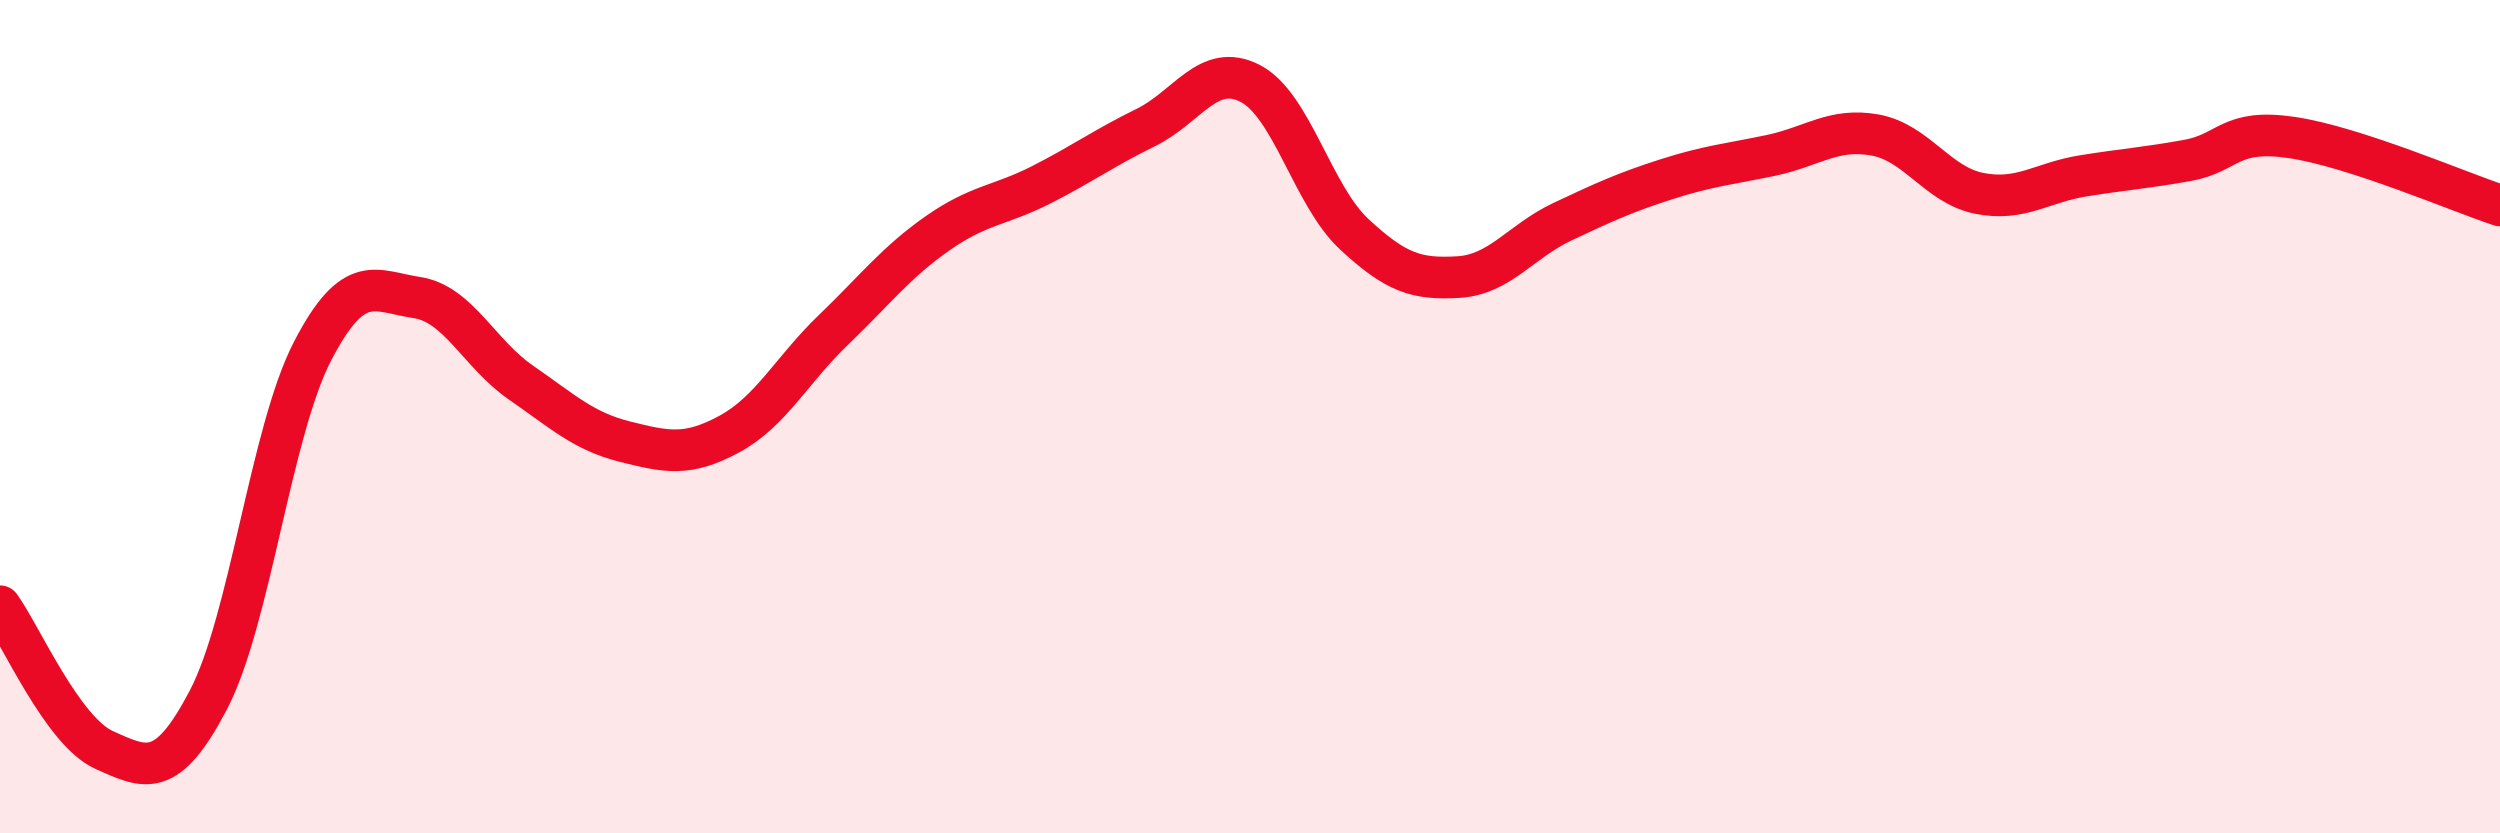
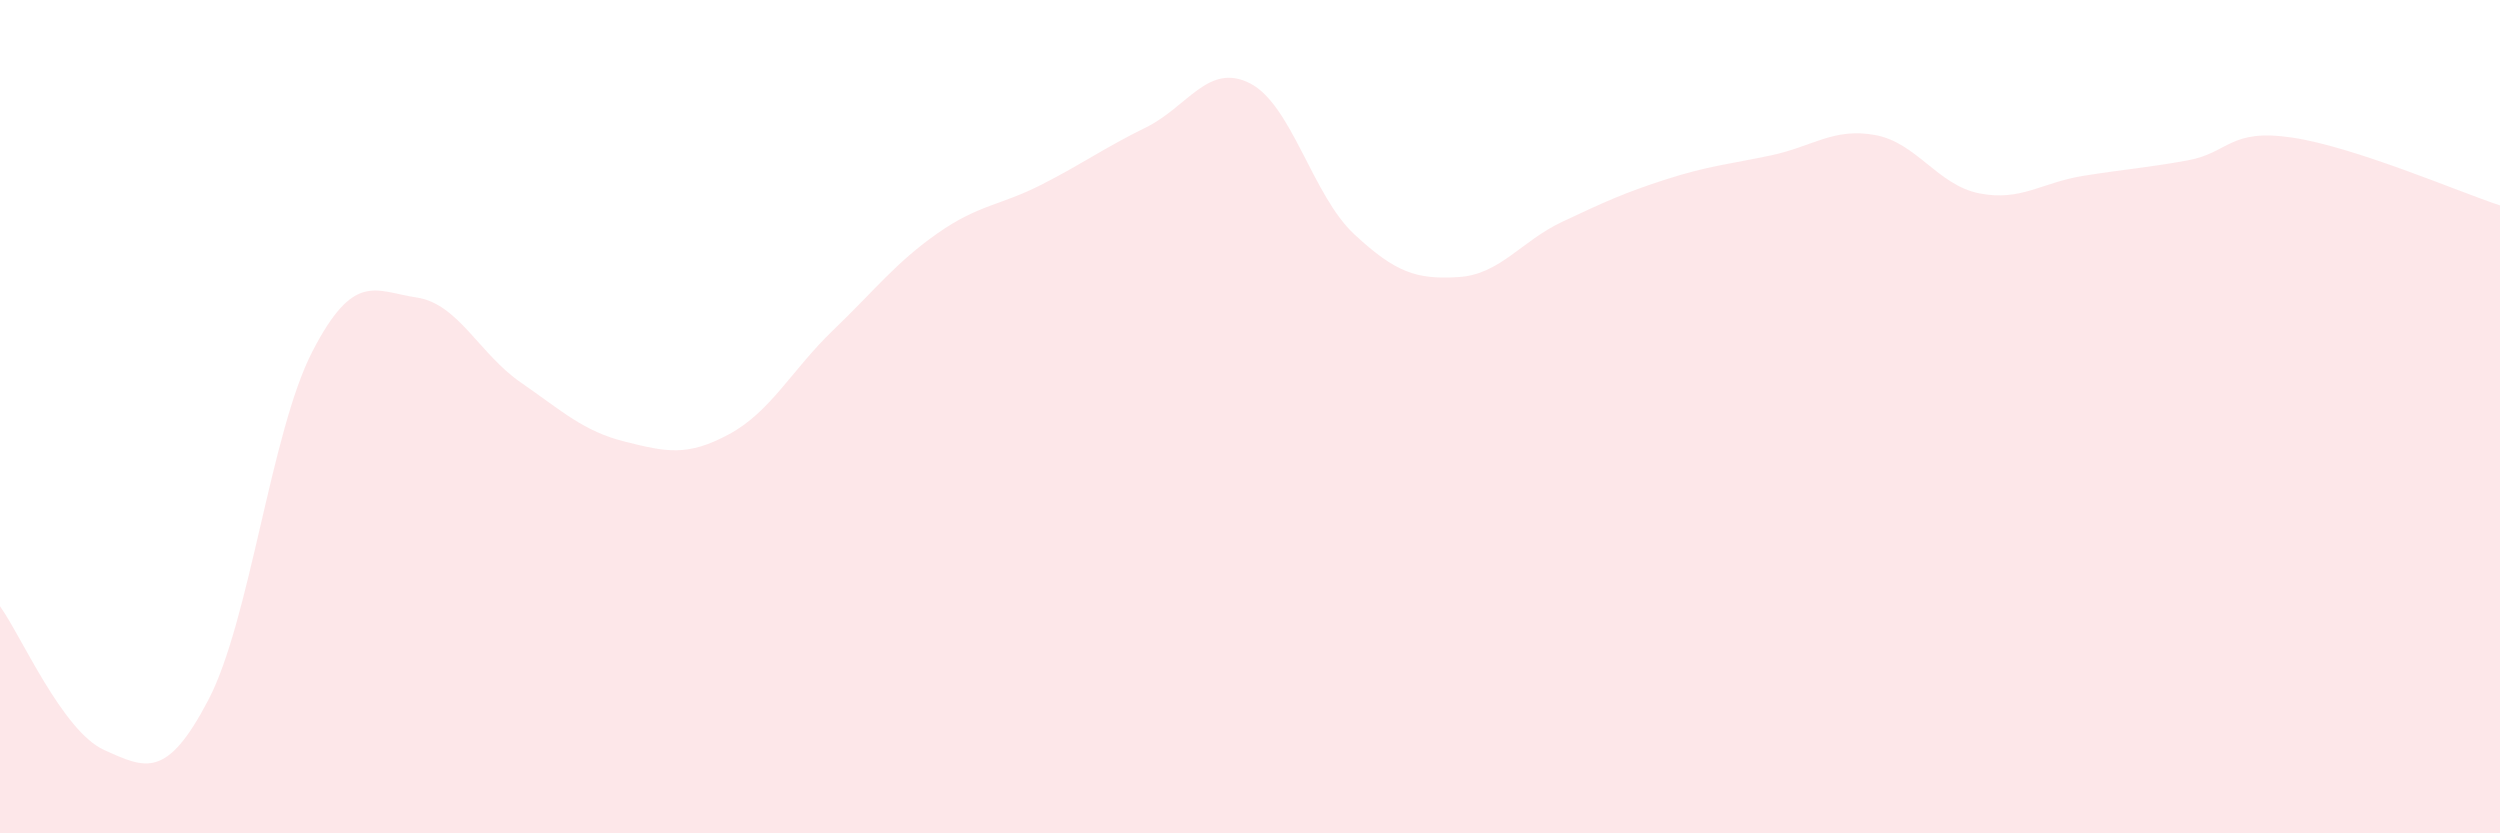
<svg xmlns="http://www.w3.org/2000/svg" width="60" height="20" viewBox="0 0 60 20">
  <path d="M 0,14.55 C 0.5,15.24 1.5,17.55 2.5,18 C 3.5,18.45 4,18.71 5,16.8 C 6,14.89 6.5,10.36 7.5,8.43 C 8.5,6.5 9,6.99 10,7.14 C 11,7.29 11.5,8.49 12.5,9.18 C 13.5,9.87 14,10.35 15,10.6 C 16,10.85 16.5,10.96 17.5,10.42 C 18.5,9.88 19,8.88 20,7.92 C 21,6.96 21.5,6.3 22.5,5.6 C 23.5,4.9 24,4.94 25,4.43 C 26,3.92 26.5,3.55 27.5,3.06 C 28.5,2.57 29,1.49 30,2 C 31,2.51 31.5,4.69 32.5,5.62 C 33.5,6.55 34,6.71 35,6.65 C 36,6.59 36.5,5.79 37.5,5.32 C 38.5,4.85 39,4.62 40,4.3 C 41,3.98 41.5,3.94 42.5,3.73 C 43.5,3.52 44,3.06 45,3.24 C 46,3.42 46.5,4.44 47.5,4.64 C 48.5,4.84 49,4.38 50,4.22 C 51,4.06 51.5,4.03 52.5,3.85 C 53.5,3.67 53.5,3.08 55,3.3 C 56.5,3.52 59,4.6 60,4.93L60 20L0 20Z" fill="#EB0A25" opacity="0.1" stroke-linecap="round" stroke-linejoin="round" />
-   <path d="M 0,14.55 C 0.5,15.24 1.5,17.55 2.5,18 C 3.5,18.45 4,18.71 5,16.8 C 6,14.89 6.5,10.36 7.5,8.43 C 8.5,6.5 9,6.99 10,7.14 C 11,7.29 11.5,8.49 12.5,9.18 C 13.5,9.87 14,10.35 15,10.6 C 16,10.85 16.5,10.96 17.5,10.42 C 18.5,9.88 19,8.88 20,7.92 C 21,6.96 21.5,6.3 22.5,5.6 C 23.5,4.9 24,4.94 25,4.43 C 26,3.92 26.5,3.55 27.5,3.06 C 28.5,2.57 29,1.49 30,2 C 31,2.51 31.5,4.69 32.5,5.62 C 33.5,6.55 34,6.71 35,6.65 C 36,6.59 36.5,5.79 37.5,5.32 C 38.5,4.85 39,4.62 40,4.3 C 41,3.98 41.5,3.94 42.5,3.73 C 43.5,3.52 44,3.06 45,3.24 C 46,3.42 46.5,4.44 47.5,4.64 C 48.5,4.84 49,4.38 50,4.22 C 51,4.06 51.5,4.03 52.5,3.85 C 53.5,3.67 53.5,3.08 55,3.3 C 56.5,3.52 59,4.6 60,4.93" stroke="#EB0A25" stroke-width="1" fill="none" stroke-linecap="round" stroke-linejoin="round" />
</svg>